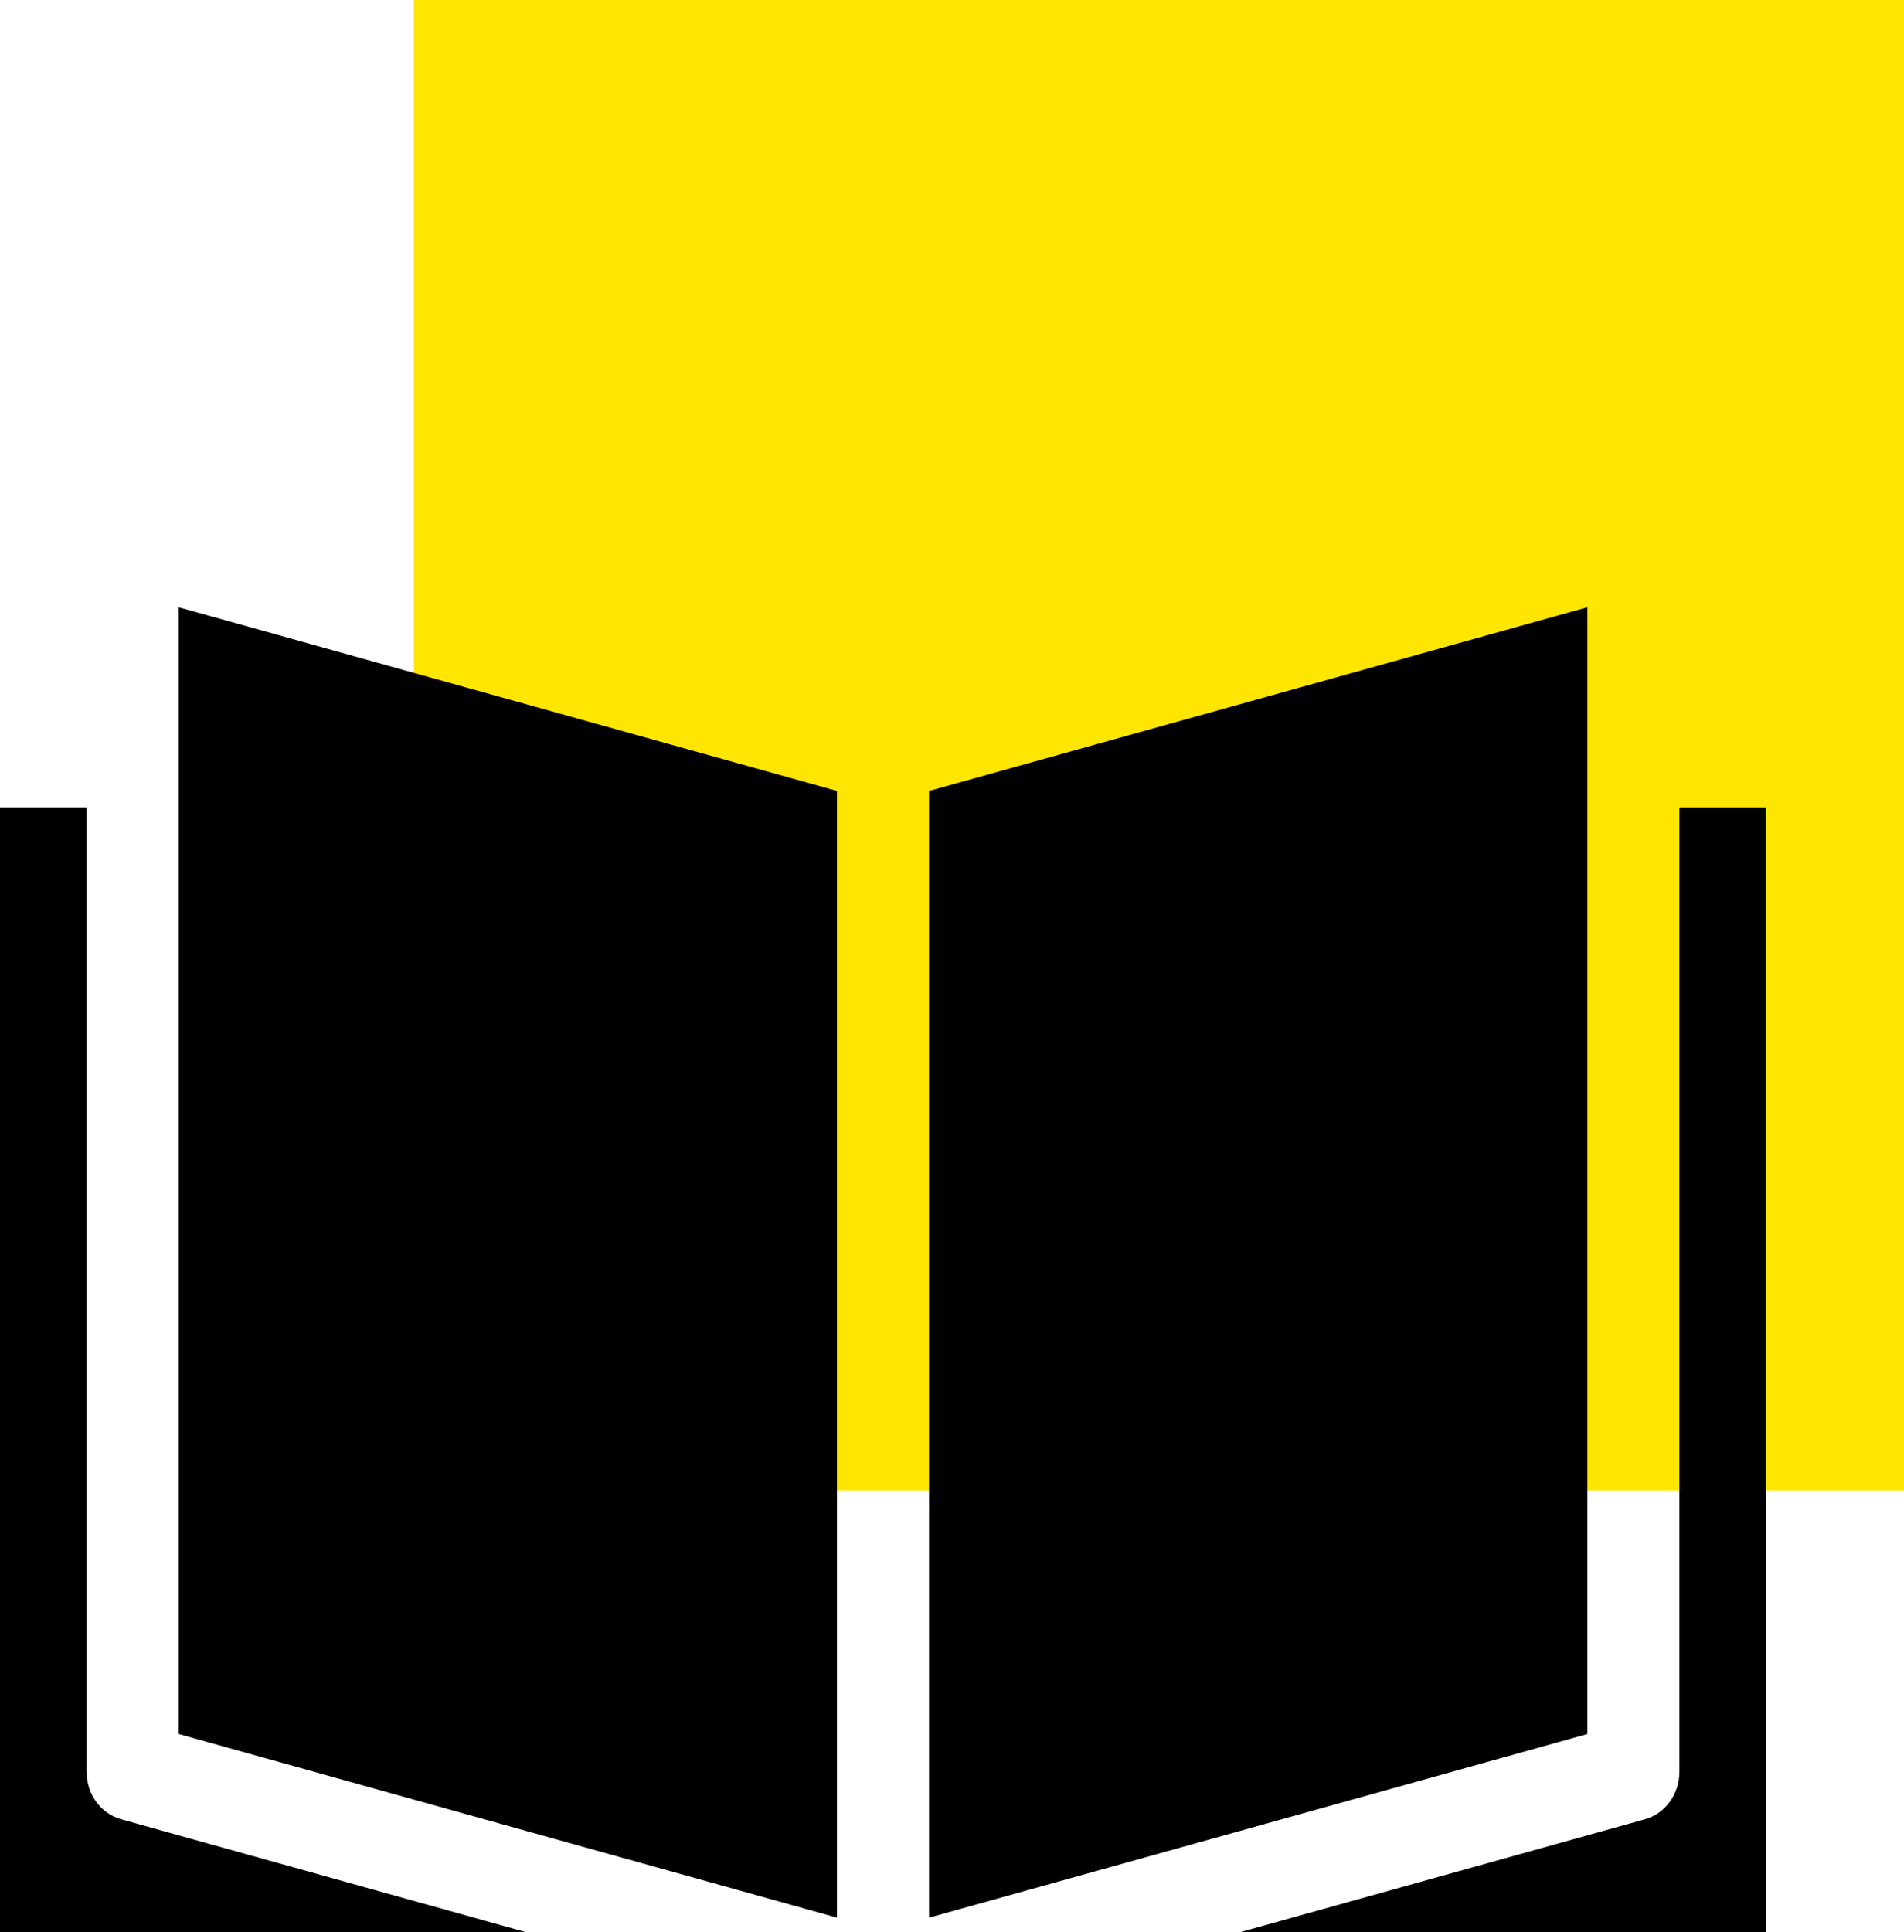
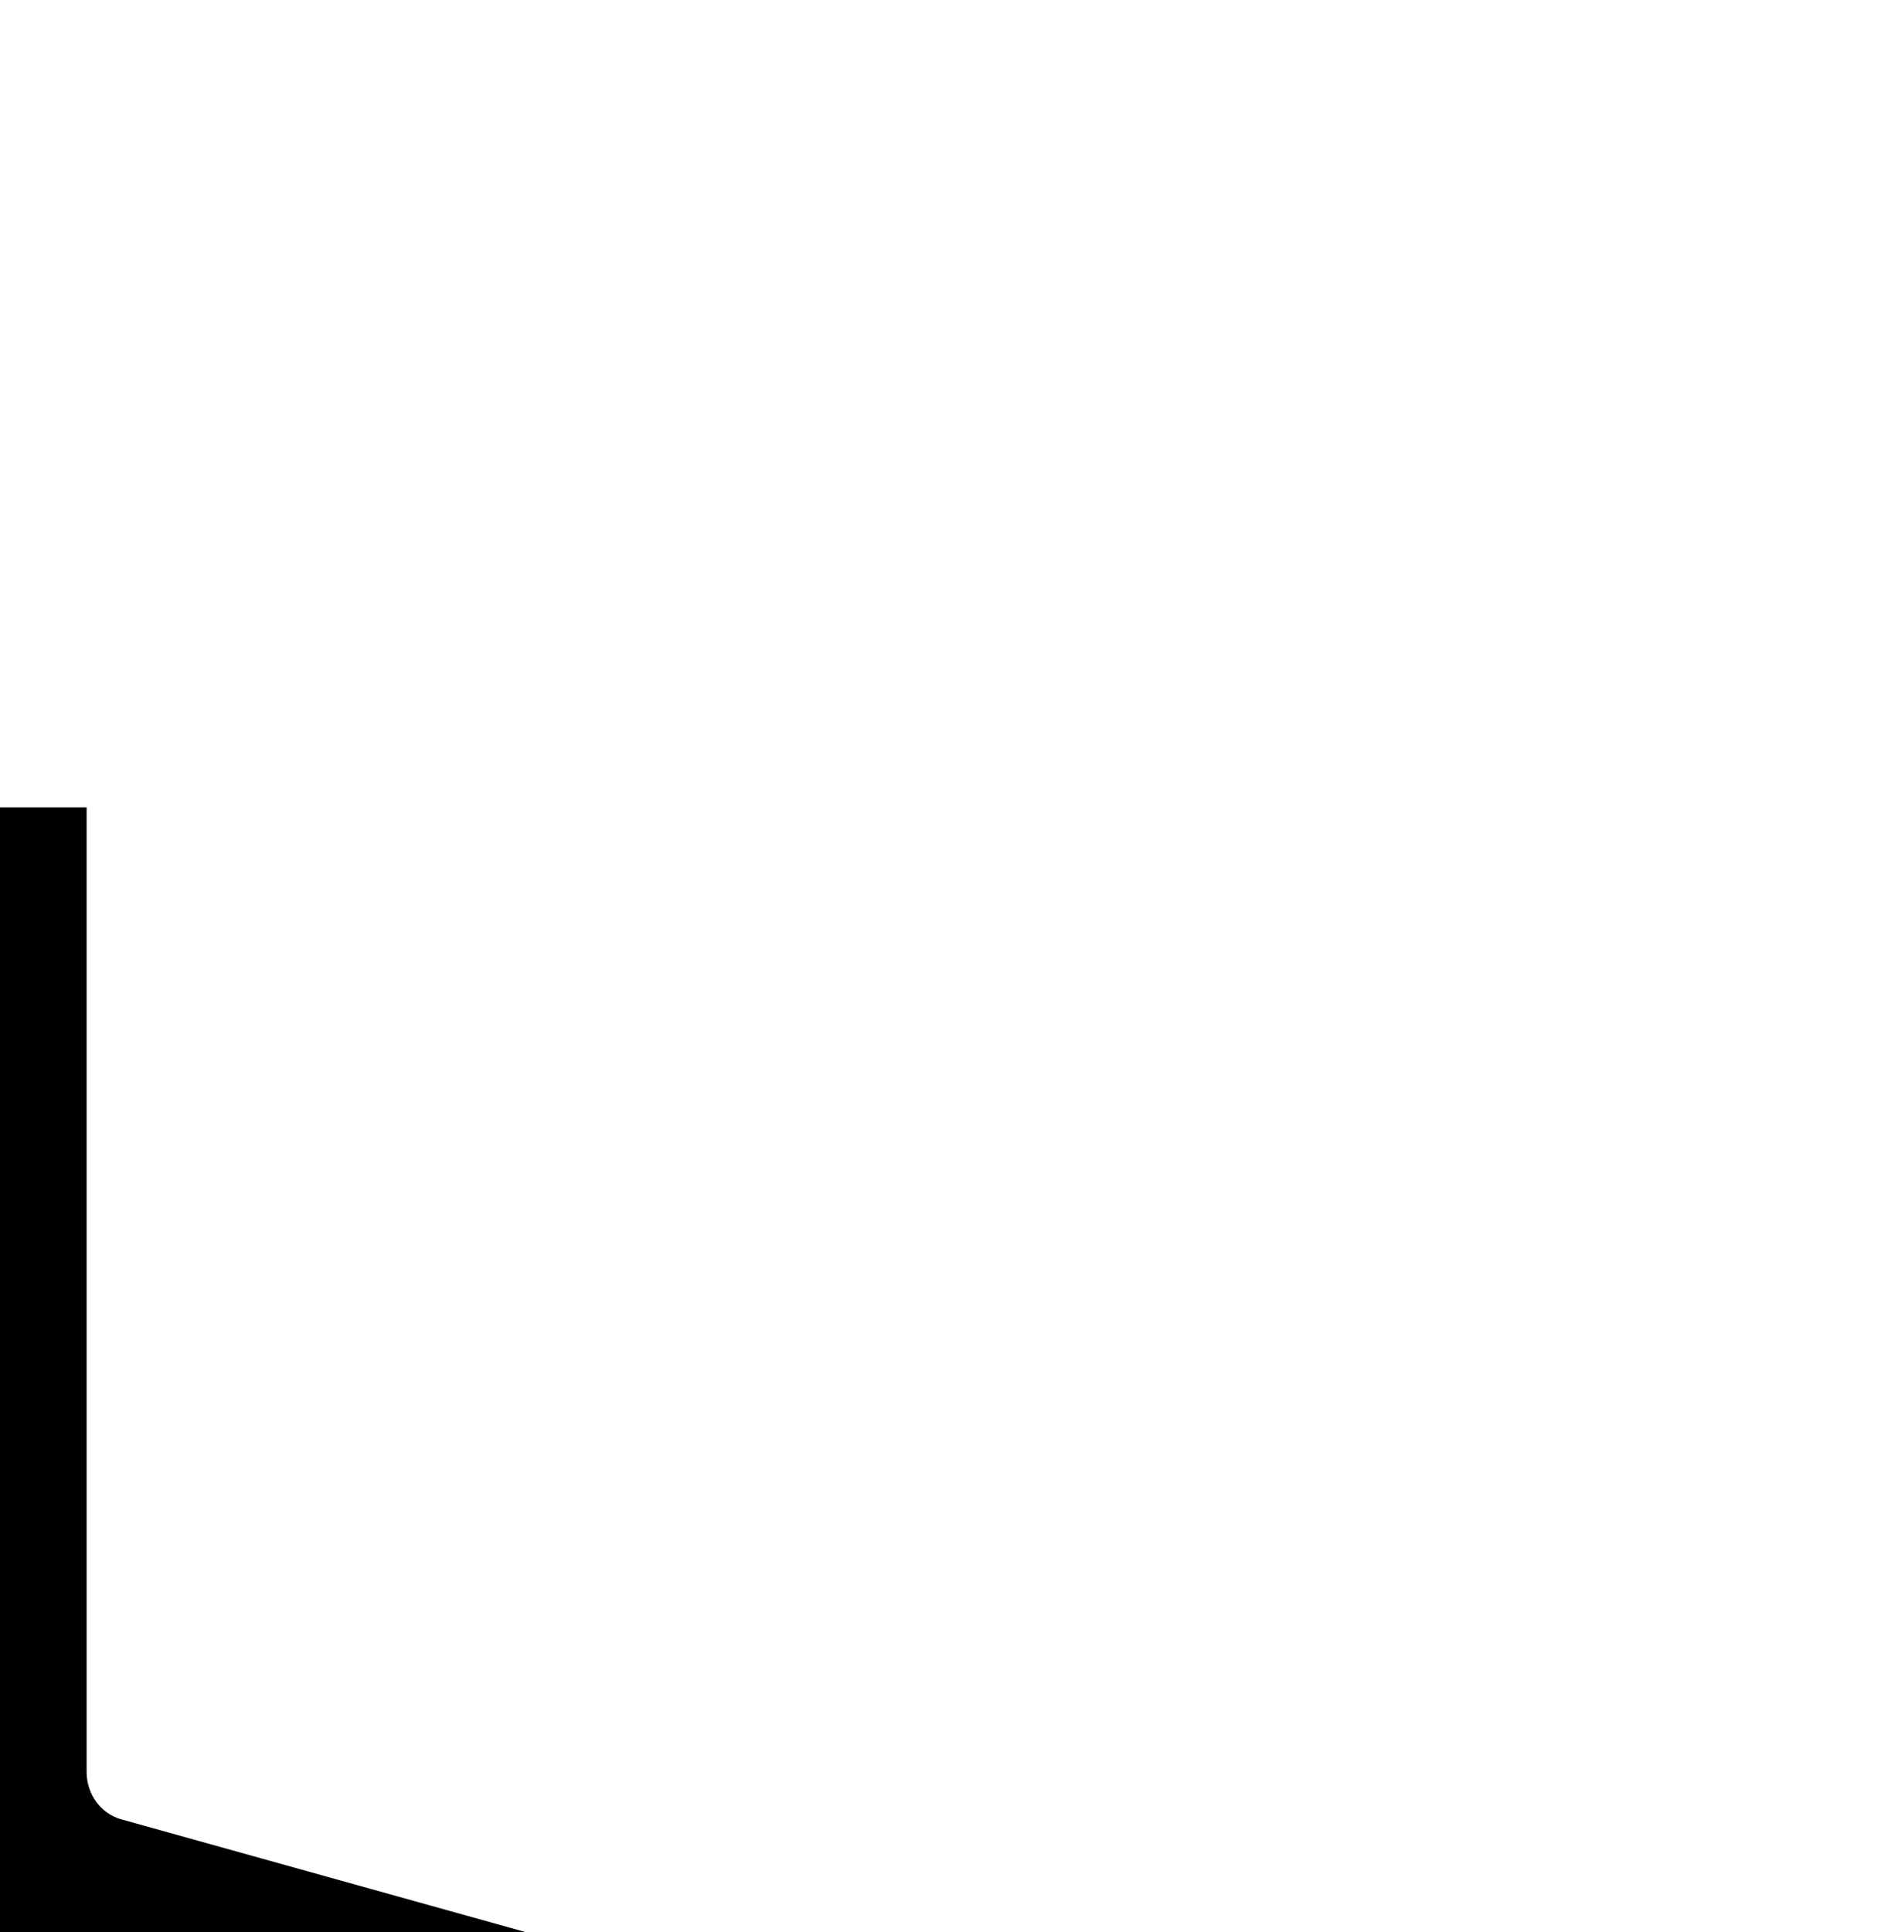
<svg xmlns="http://www.w3.org/2000/svg" width="69" height="70" viewBox="0 0 69 70" fill="none">
-   <rect x="15" width="54" height="54" fill="#FFE600" />
-   <path d="M60.862 64.192C60.862 64.999 60.35 65.704 59.616 65.909L44.946 70H64V29.25H60.862L60.862 64.192Z" fill="black" />
  <path d="M0 69.999H19.055L4.384 65.909C3.651 65.704 3.139 64.998 3.139 64.192V29.249H0L0 69.999Z" fill="black" />
-   <path d="M6.474 62.821L30.332 69.474V28.654L6.474 22V62.821Z" fill="black" />
-   <path d="M33.668 28.655V69.475L57.526 62.822V22L33.668 28.655Z" fill="black" />
</svg>